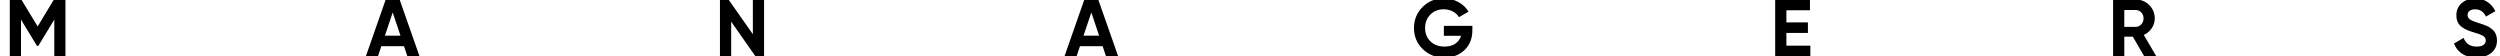
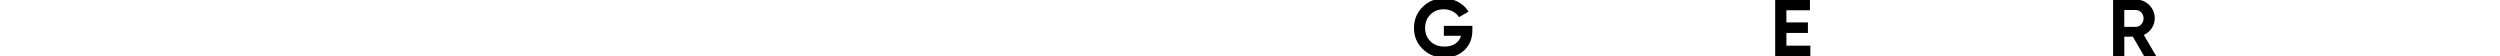
<svg xmlns="http://www.w3.org/2000/svg" id="Слой_1" x="0px" y="0px" width="1108px" height="25px" viewBox="0 0 1108 25" xml:space="preserve">
  <g>
-     <path d="M29-0.2V25h-4.932V8.656l-7.092,11.699H16.4L9.308,8.692V25H4.34V-0.2h5.112l7.236,11.916l7.2-11.916H29z" />
-     <path d="M180.56,25l-1.512-4.536h-10.044L167.492,25h-5.364l8.82-25.2h6.156L185.96,25H180.56z M170.588,15.82h6.912l-3.456-10.296 L170.588,15.82z" />
-     <path d="M333.668-0.2h4.968V25h-3.779L324.056,9.592V25h-4.968V-0.2h3.78l10.8,15.372V-0.2z" />
-     <path d="M490.196,25l-1.513-4.536H478.64L477.128,25h-5.364l8.82-25.2h6.156l8.855,25.2H490.196z M480.223,15.82h6.912 l-3.456-10.296L480.223,15.82z" />
    <path d="M652.556,11.464v1.944c0,3.6-1.151,6.516-3.456,8.748s-5.279,3.348-8.928,3.348c-3.889,0-7.109-1.266-9.666-3.798 s-3.834-5.622-3.834-9.27c0-3.672,1.267-6.78,3.798-9.324c2.531-2.543,5.67-3.816,9.414-3.816c2.353,0,4.5,0.535,6.443,1.602 c1.944,1.068,3.456,2.49,4.536,4.266l-4.248,2.448c-0.601-1.031-1.506-1.872-2.718-2.52c-1.212-0.648-2.562-0.972-4.051-0.972 c-2.399,0-4.374,0.786-5.922,2.358c-1.549,1.572-2.321,3.558-2.321,5.958c0,2.376,0.785,4.337,2.356,5.886 c1.572,1.548,3.654,2.322,6.246,2.322c1.92,0,3.511-0.427,4.771-1.278c1.261-0.853,2.117-2.022,2.574-3.511h-7.633v-4.393 L652.556,11.464L652.556,11.464z" />
    <path d="M791.731,20.248h10.619V25h-15.588V-0.2h15.408v4.752h-10.439v5.364h9.54v4.68h-9.54V20.248z" />
    <path d="M950.347,25l-5.075-8.748h-3.78V25h-4.968V-0.2h10.079c2.328,0,4.309,0.816,5.94,2.448s2.447,3.6,2.447,5.904 c0,1.561-0.444,3.006-1.332,4.338c-0.889,1.332-2.063,2.334-3.527,3.006l5.58,9.504H950.347z M941.49,4.444v7.452h5.111 c0.938,0,1.74-0.366,2.412-1.098c0.672-0.731,1.008-1.614,1.008-2.646c0-1.031-0.336-1.908-1.008-2.628 c-0.672-0.72-1.476-1.08-2.412-1.08H941.49z" />
-     <path d="M1097.516,25.504c-2.496,0-4.597-0.559-6.301-1.674c-1.704-1.116-2.902-2.635-3.6-4.555l4.248-2.483 c0.982,2.567,2.916,3.853,5.796,3.853c1.392,0,2.412-0.252,3.061-0.756c0.647-0.505,0.973-1.141,0.973-1.908 c0-0.889-0.396-1.578-1.188-2.069c-0.792-0.492-2.208-1.026-4.248-1.603c-1.128-0.336-2.082-0.672-2.86-1.009 c-0.78-0.335-1.562-0.786-2.341-1.35c-0.779-0.564-1.375-1.278-1.781-2.142c-0.408-0.864-0.612-1.872-0.612-3.024 c0-2.28,0.812-4.098,2.43-5.454c1.62-1.355,3.57-2.034,5.852-2.034c2.039,0,3.834,0.499,5.382,1.494 c1.548,0.996,2.754,2.382,3.618,4.158l-4.177,2.412c-1.009-2.16-2.615-3.24-4.823-3.24c-1.032,0-1.843,0.234-2.431,0.702 c-0.589,0.468-0.883,1.075-0.883,1.818c0,0.792,0.33,1.434,0.99,1.926c0.66,0.492,1.926,1.026,3.798,1.602 c0.768,0.24,1.351,0.426,1.746,0.558c0.396,0.132,0.937,0.336,1.62,0.612c0.684,0.276,1.212,0.535,1.584,0.774 c0.372,0.24,0.798,0.564,1.277,0.972s0.847,0.828,1.099,1.26s0.468,0.954,0.647,1.566c0.181,0.611,0.271,1.277,0.271,1.998 c0,2.328-0.847,4.176-2.538,5.544C1102.43,24.82,1100.229,25.504,1097.516,25.504z" />
  </g>
</svg>